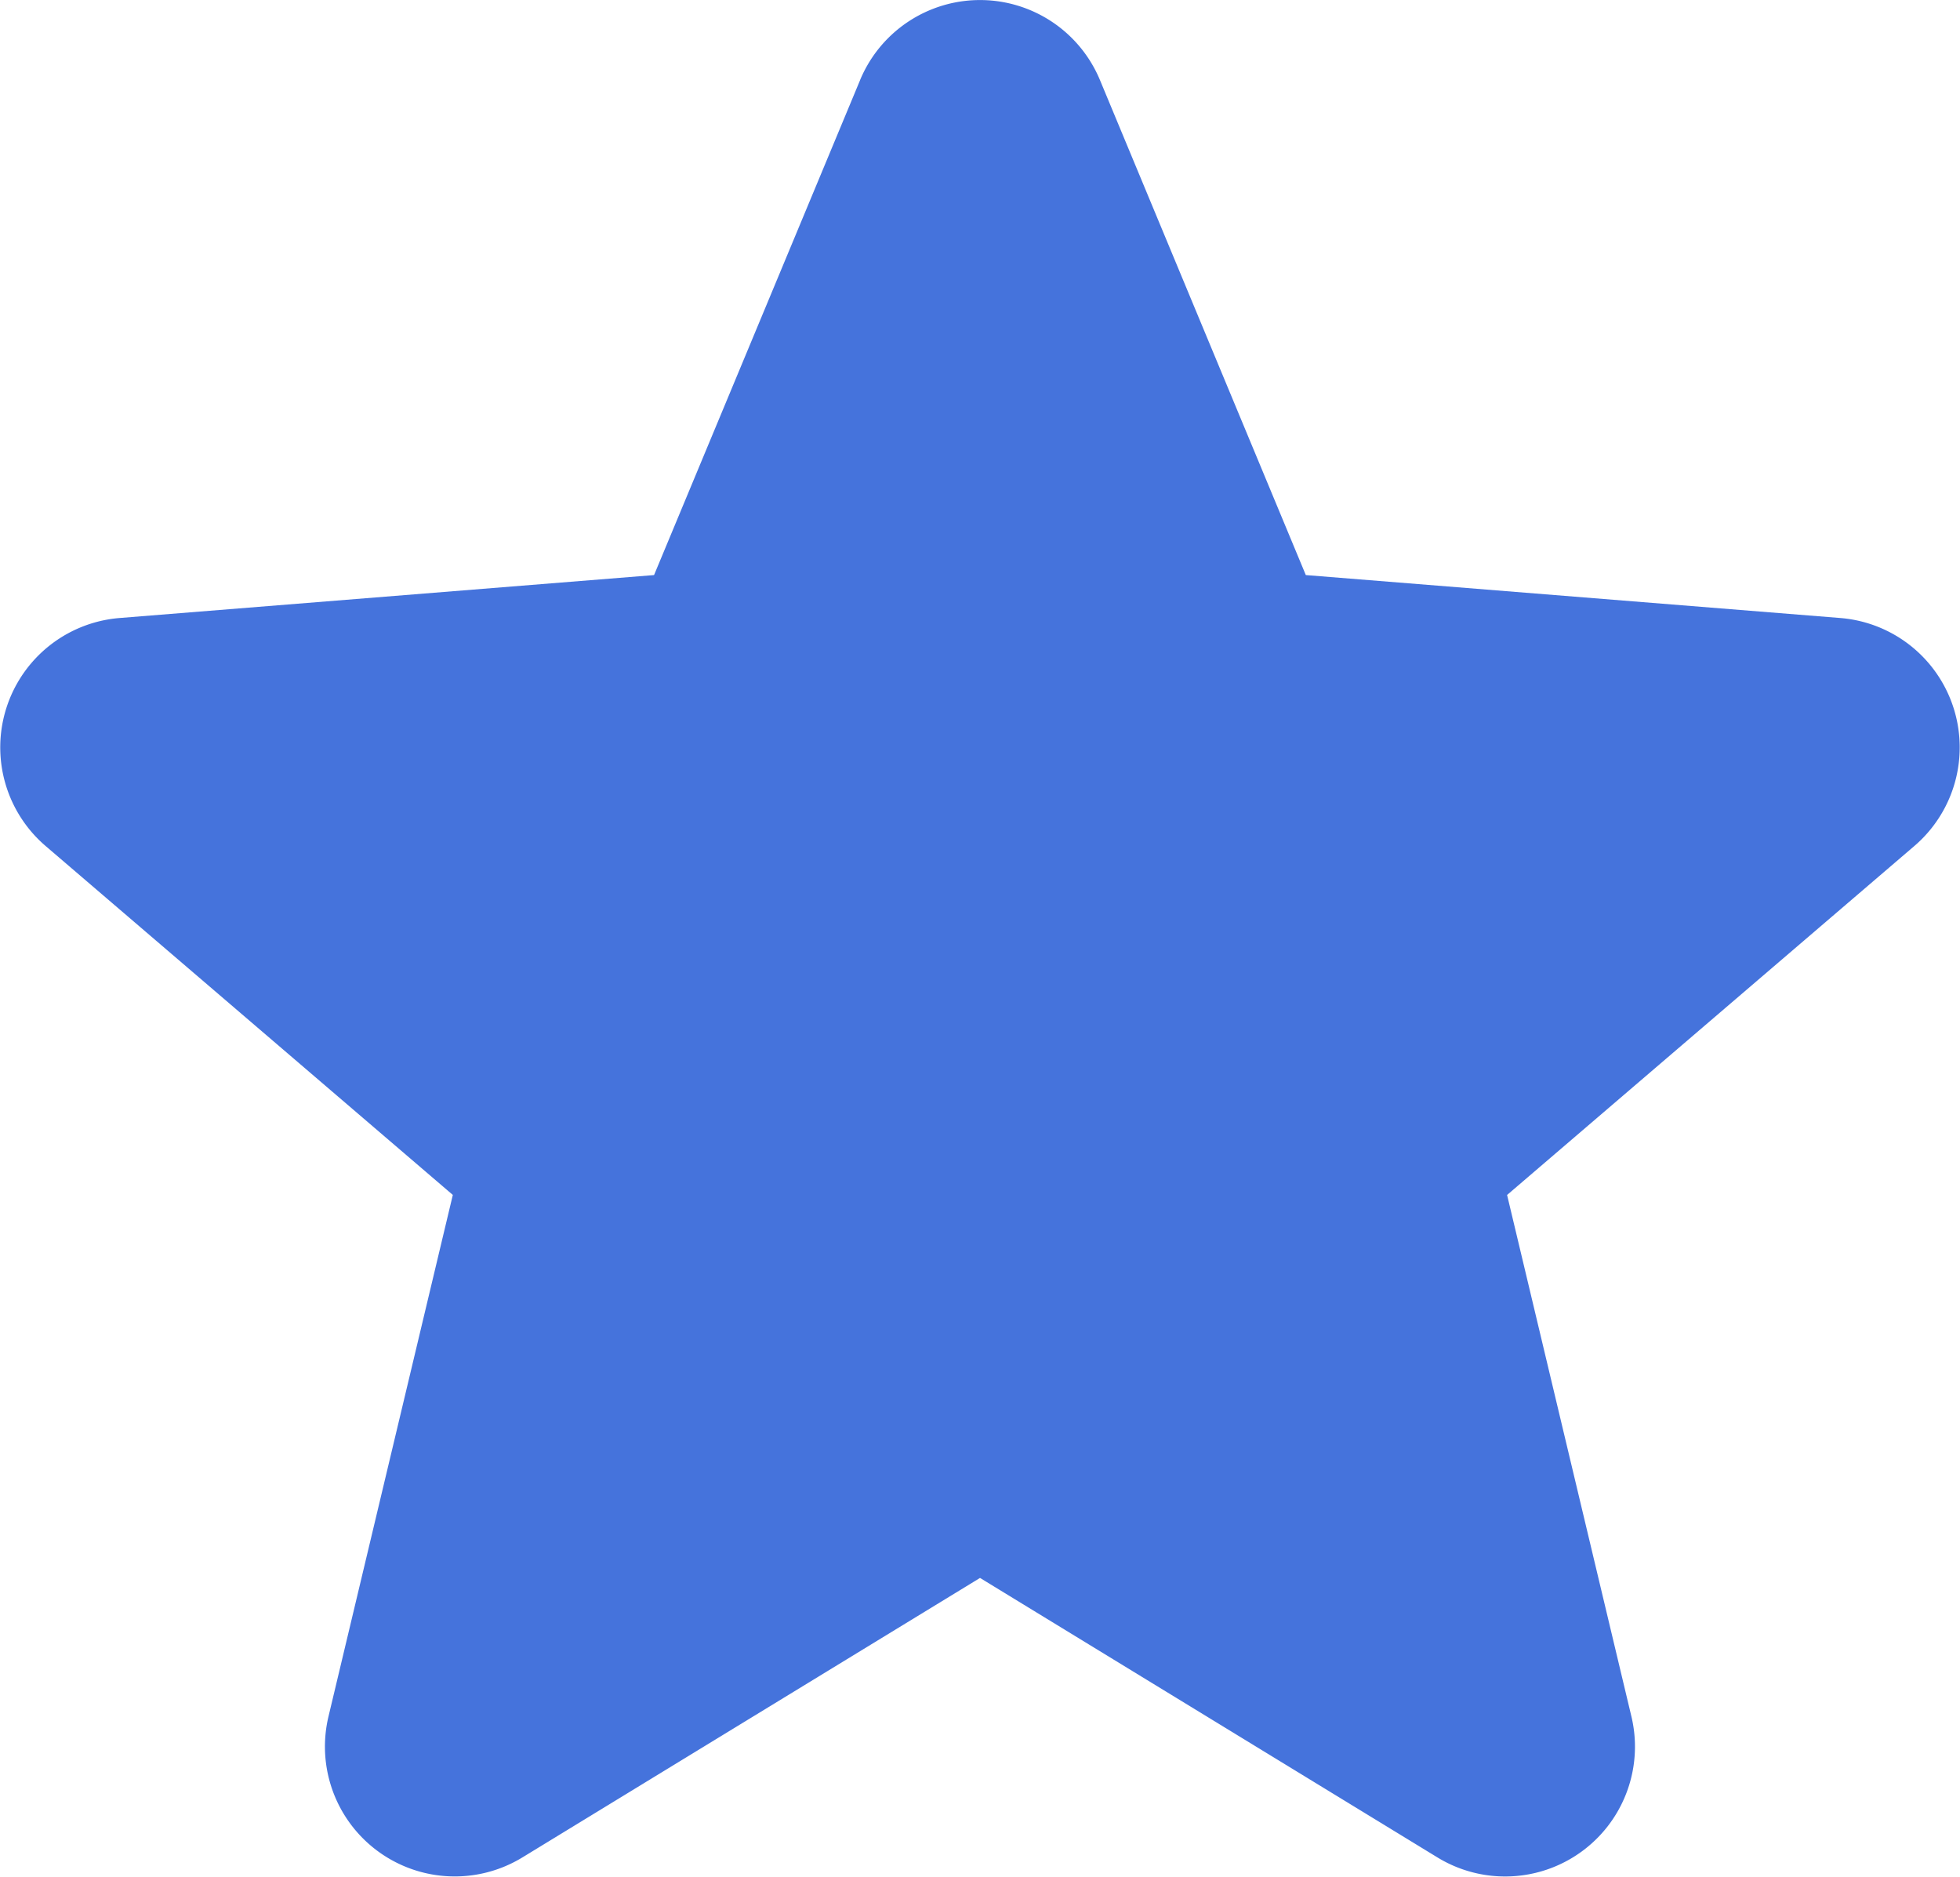
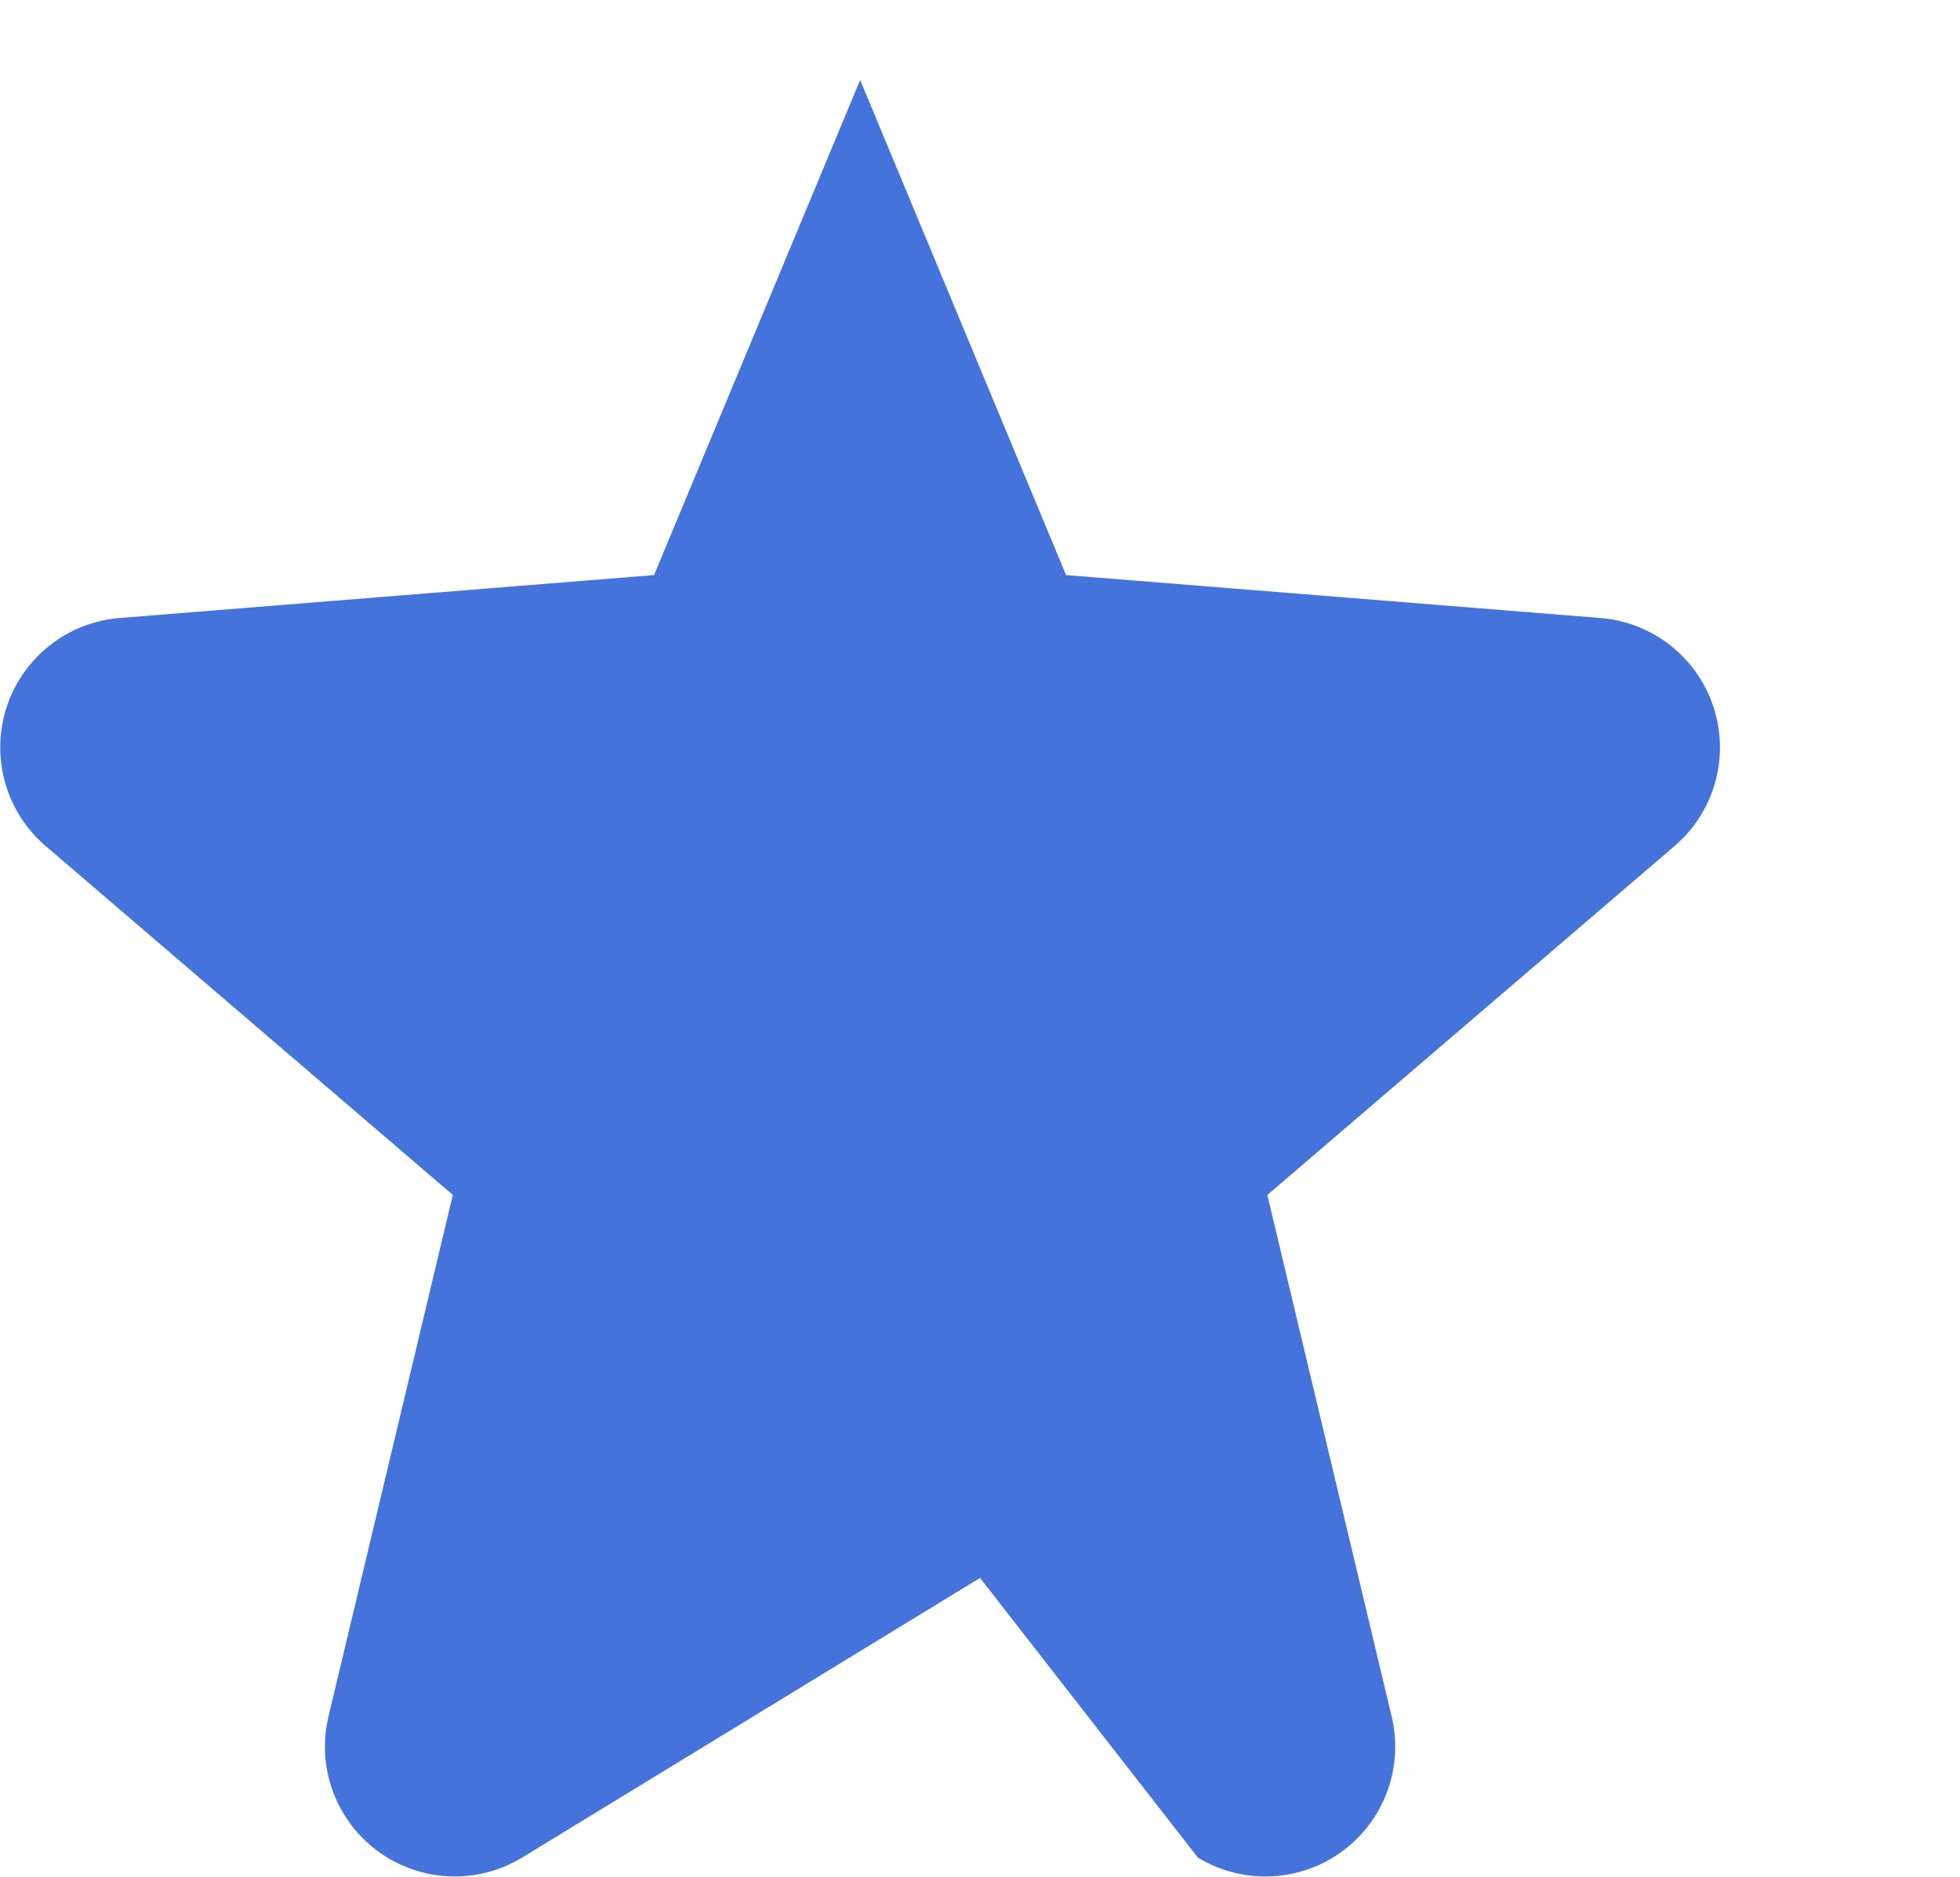
<svg xmlns="http://www.w3.org/2000/svg" width="44.375" height="42.49" viewBox="0 0 44.375 42.49">
-   <path id="Path_39" data-name="Path 39" d="M21.566,4.211a2.941,2.941,0,0,1,5.428,0l4.662,11.21,12.1.972a2.939,2.939,0,0,1,1.677,5.162l-9.22,7.9,2.815,11.808a2.939,2.939,0,0,1-4.389,3.191L24.28,38.125,13.918,44.453a2.939,2.939,0,0,1-4.389-3.191l2.815-11.808-9.22-7.9A2.939,2.939,0,0,1,4.8,16.393l12.1-.972L21.566,4.213Z" transform="translate(-2.092 -2.402)" fill="#4573dc" fill-rule="evenodd" />
+   <path id="Path_39" data-name="Path 39" d="M21.566,4.211l4.662,11.21,12.1.972a2.939,2.939,0,0,1,1.677,5.162l-9.22,7.9,2.815,11.808a2.939,2.939,0,0,1-4.389,3.191L24.28,38.125,13.918,44.453a2.939,2.939,0,0,1-4.389-3.191l2.815-11.808-9.22-7.9A2.939,2.939,0,0,1,4.8,16.393l12.1-.972L21.566,4.213Z" transform="translate(-2.092 -2.402)" fill="#4573dc" fill-rule="evenodd" />
</svg>